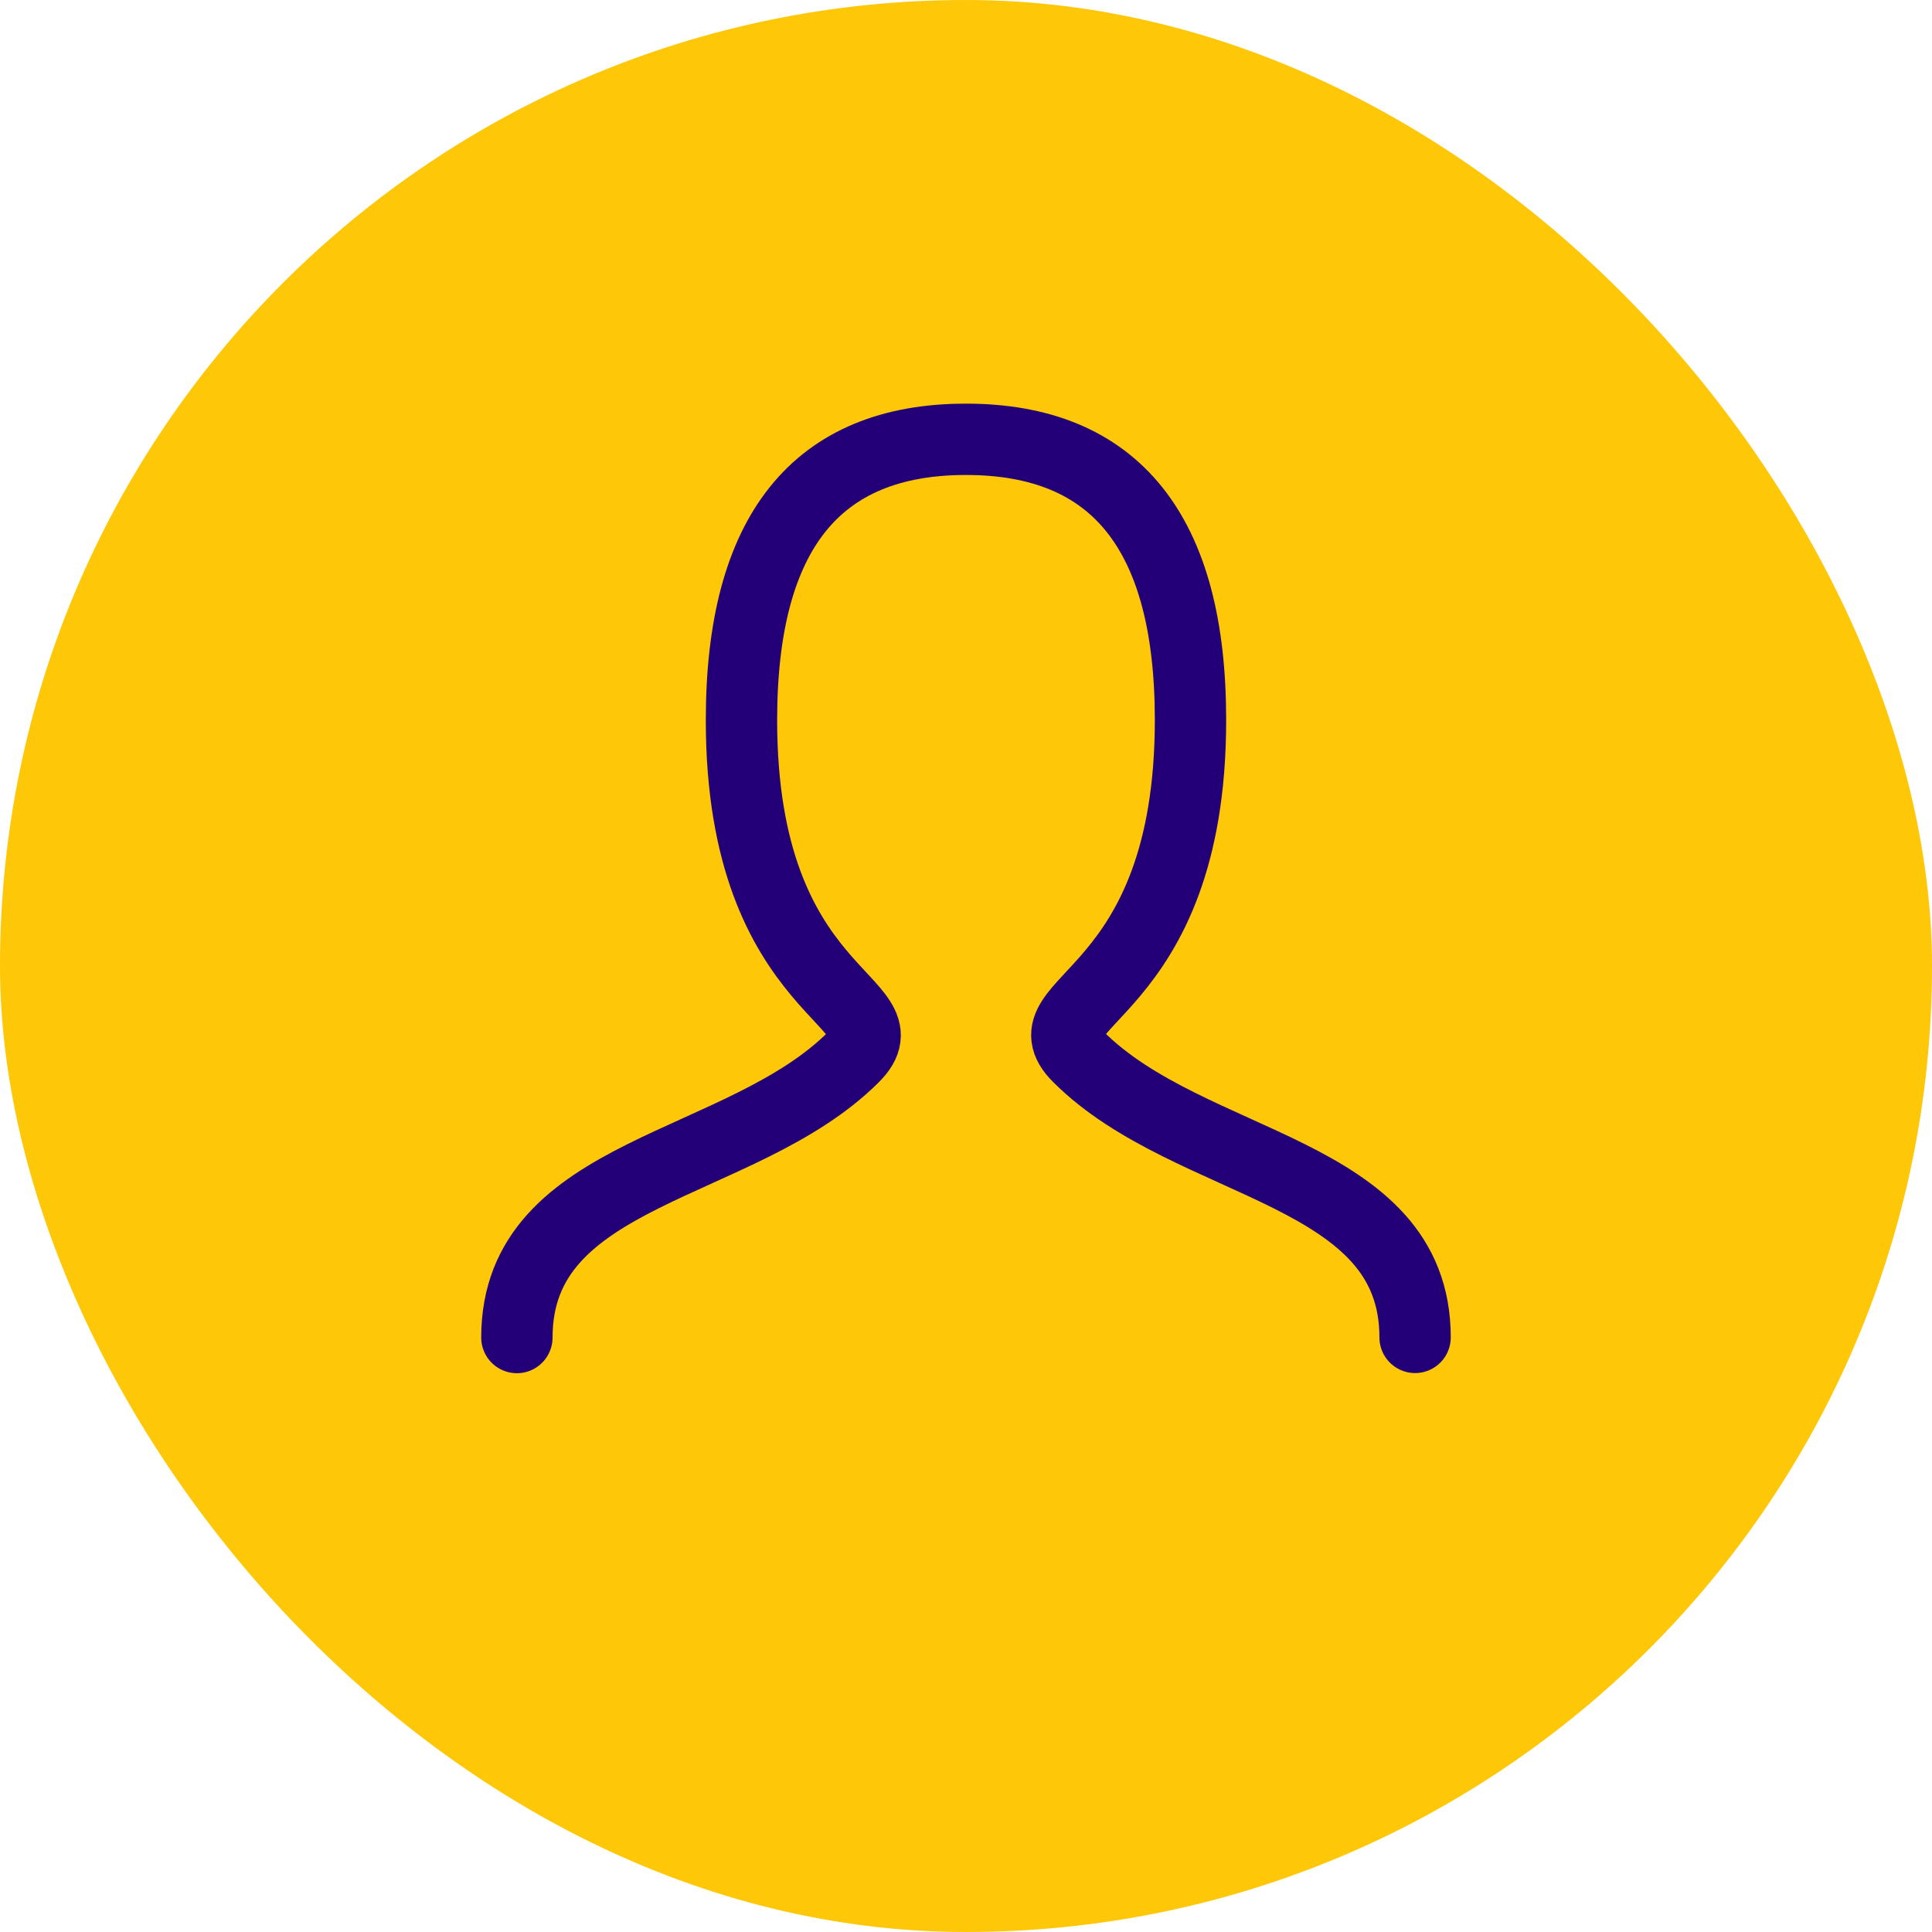
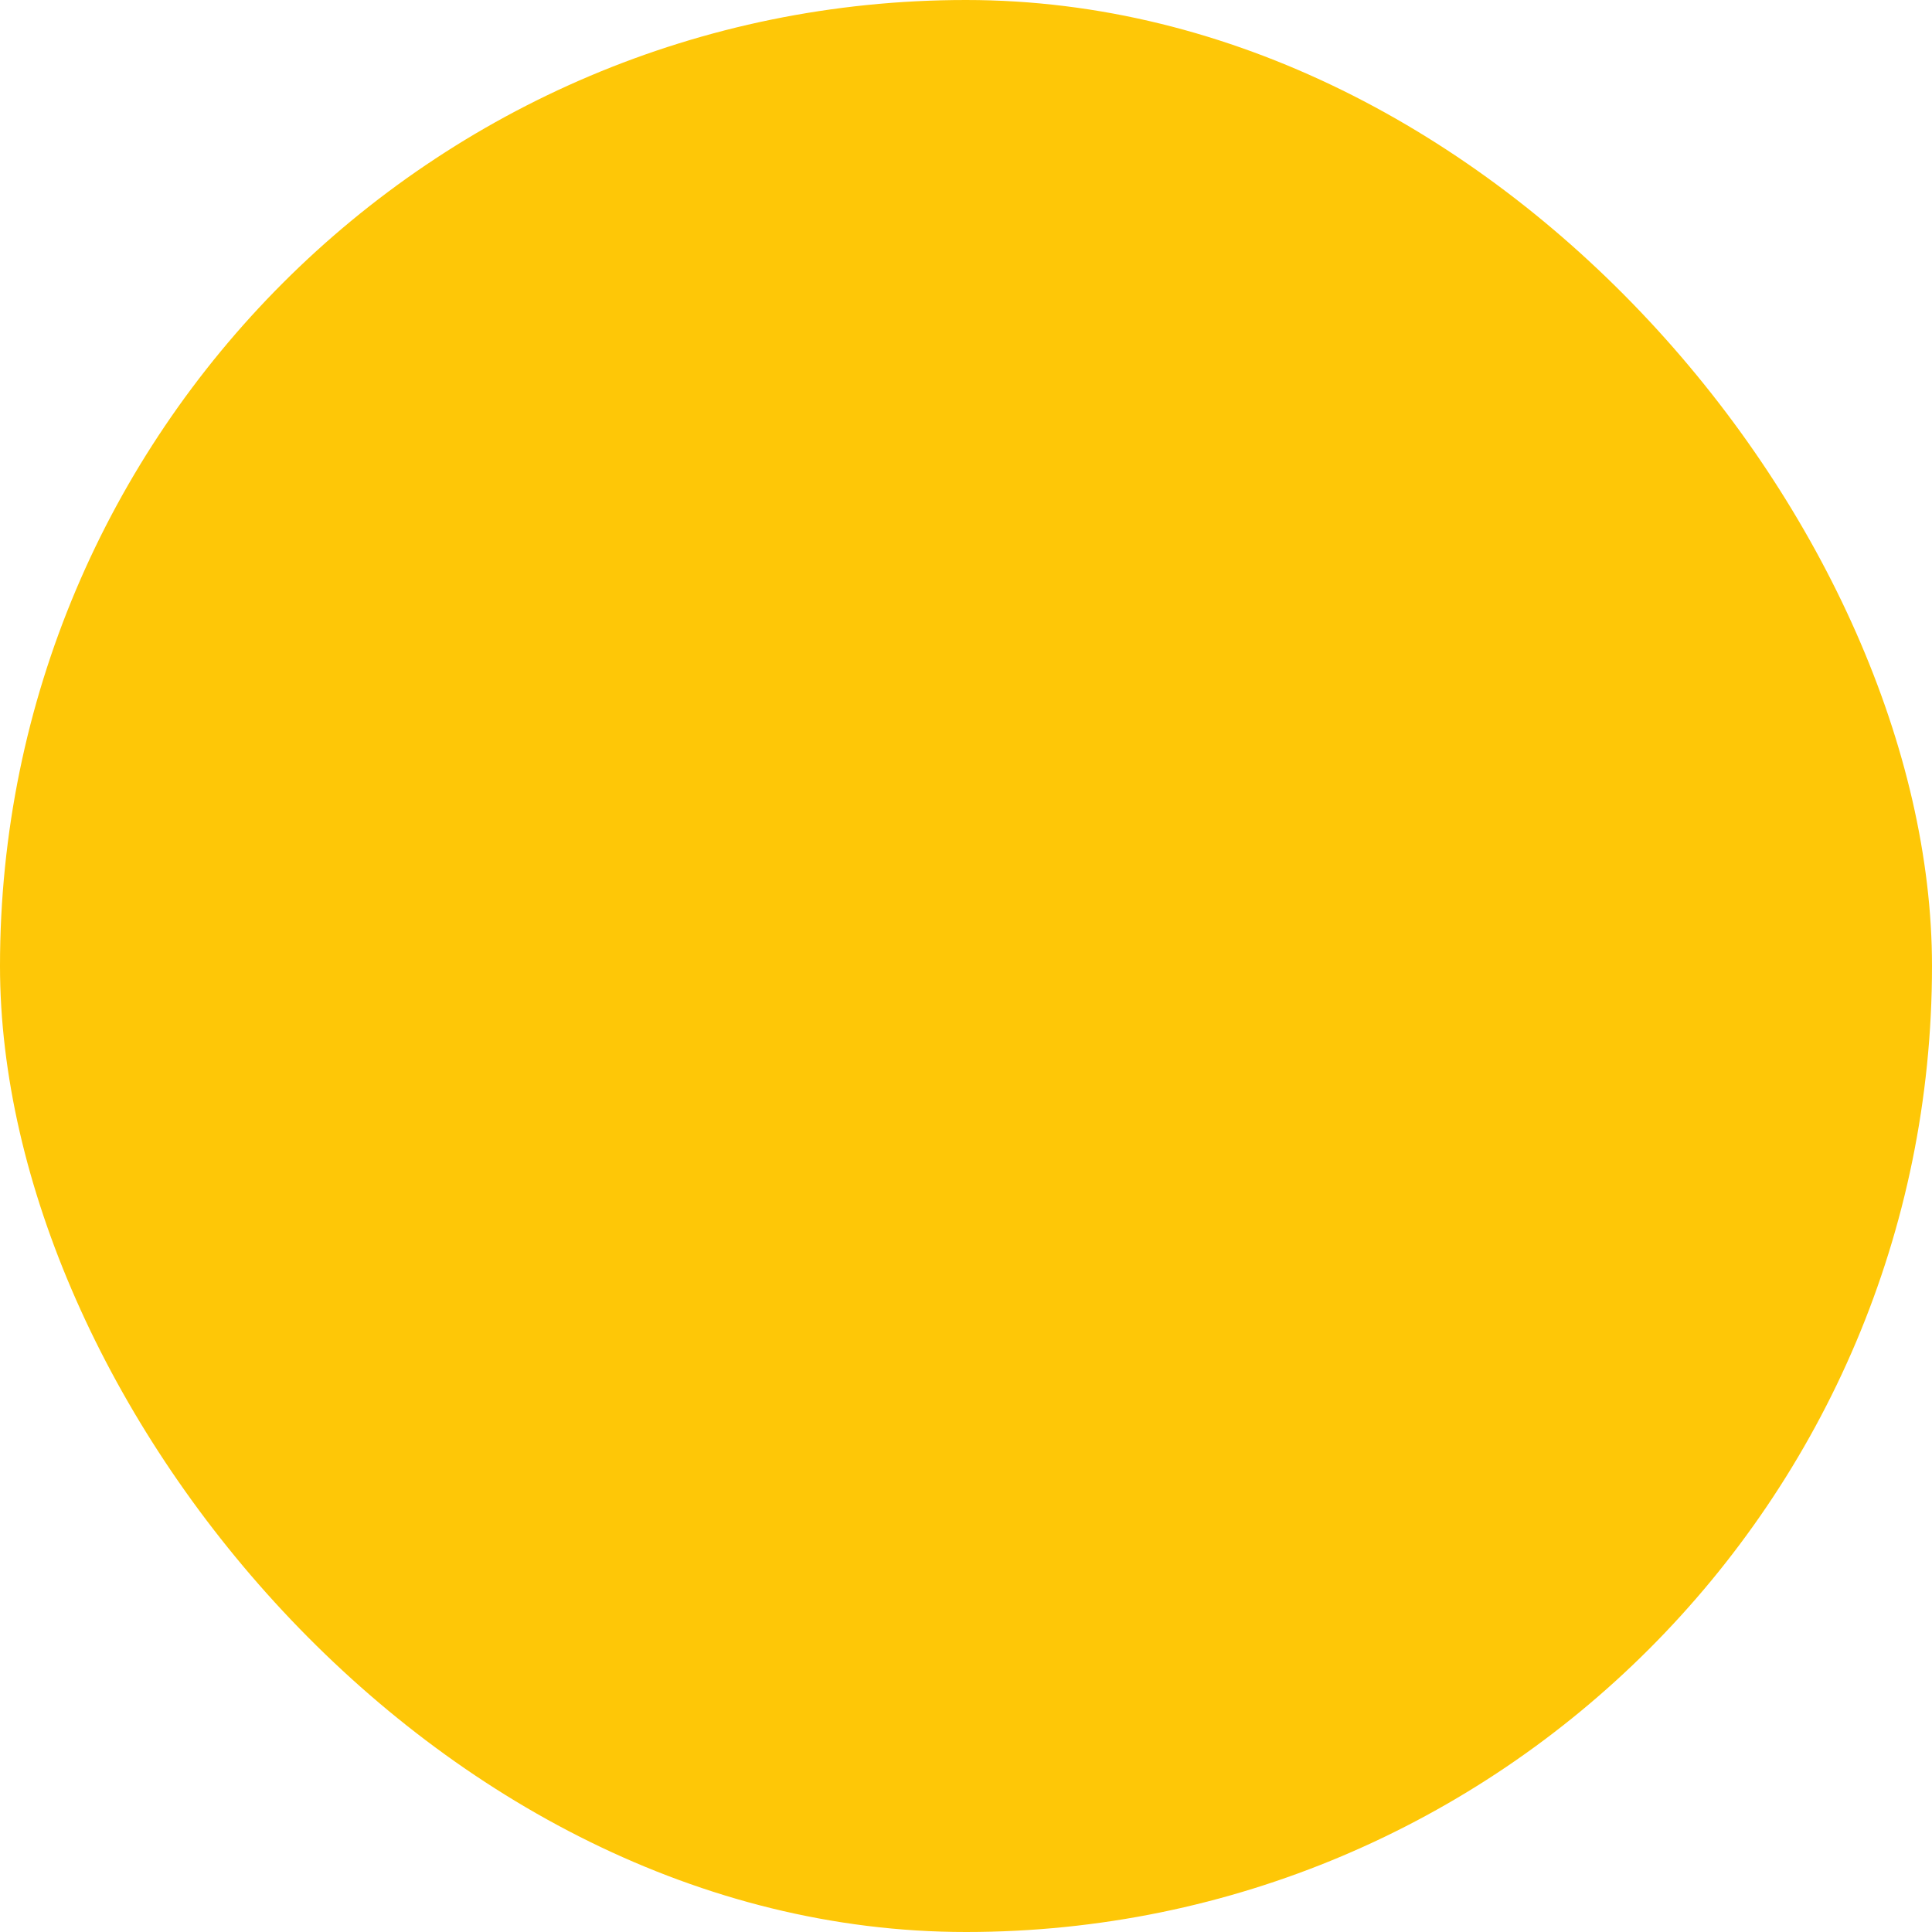
<svg xmlns="http://www.w3.org/2000/svg" width="65" height="65" viewBox="0 0 65 65" fill="none">
  <rect width="65" height="65" rx="32.5" fill="#FEC707" />
-   <path d="M17.39 45C17.39 39.334 24.946 39.334 28.721 35.559C30.612 33.668 24.946 33.668 24.946 24.227C24.946 17.927 27.459 14.78 32.497 14.78C37.535 14.78 40.053 17.927 40.053 24.222C40.053 33.663 34.387 33.663 36.278 35.553C40.053 39.329 47.609 39.329 47.609 44.995" stroke="#230078" stroke-width="2.4" stroke-miterlimit="14.67" stroke-linecap="round" />
</svg>